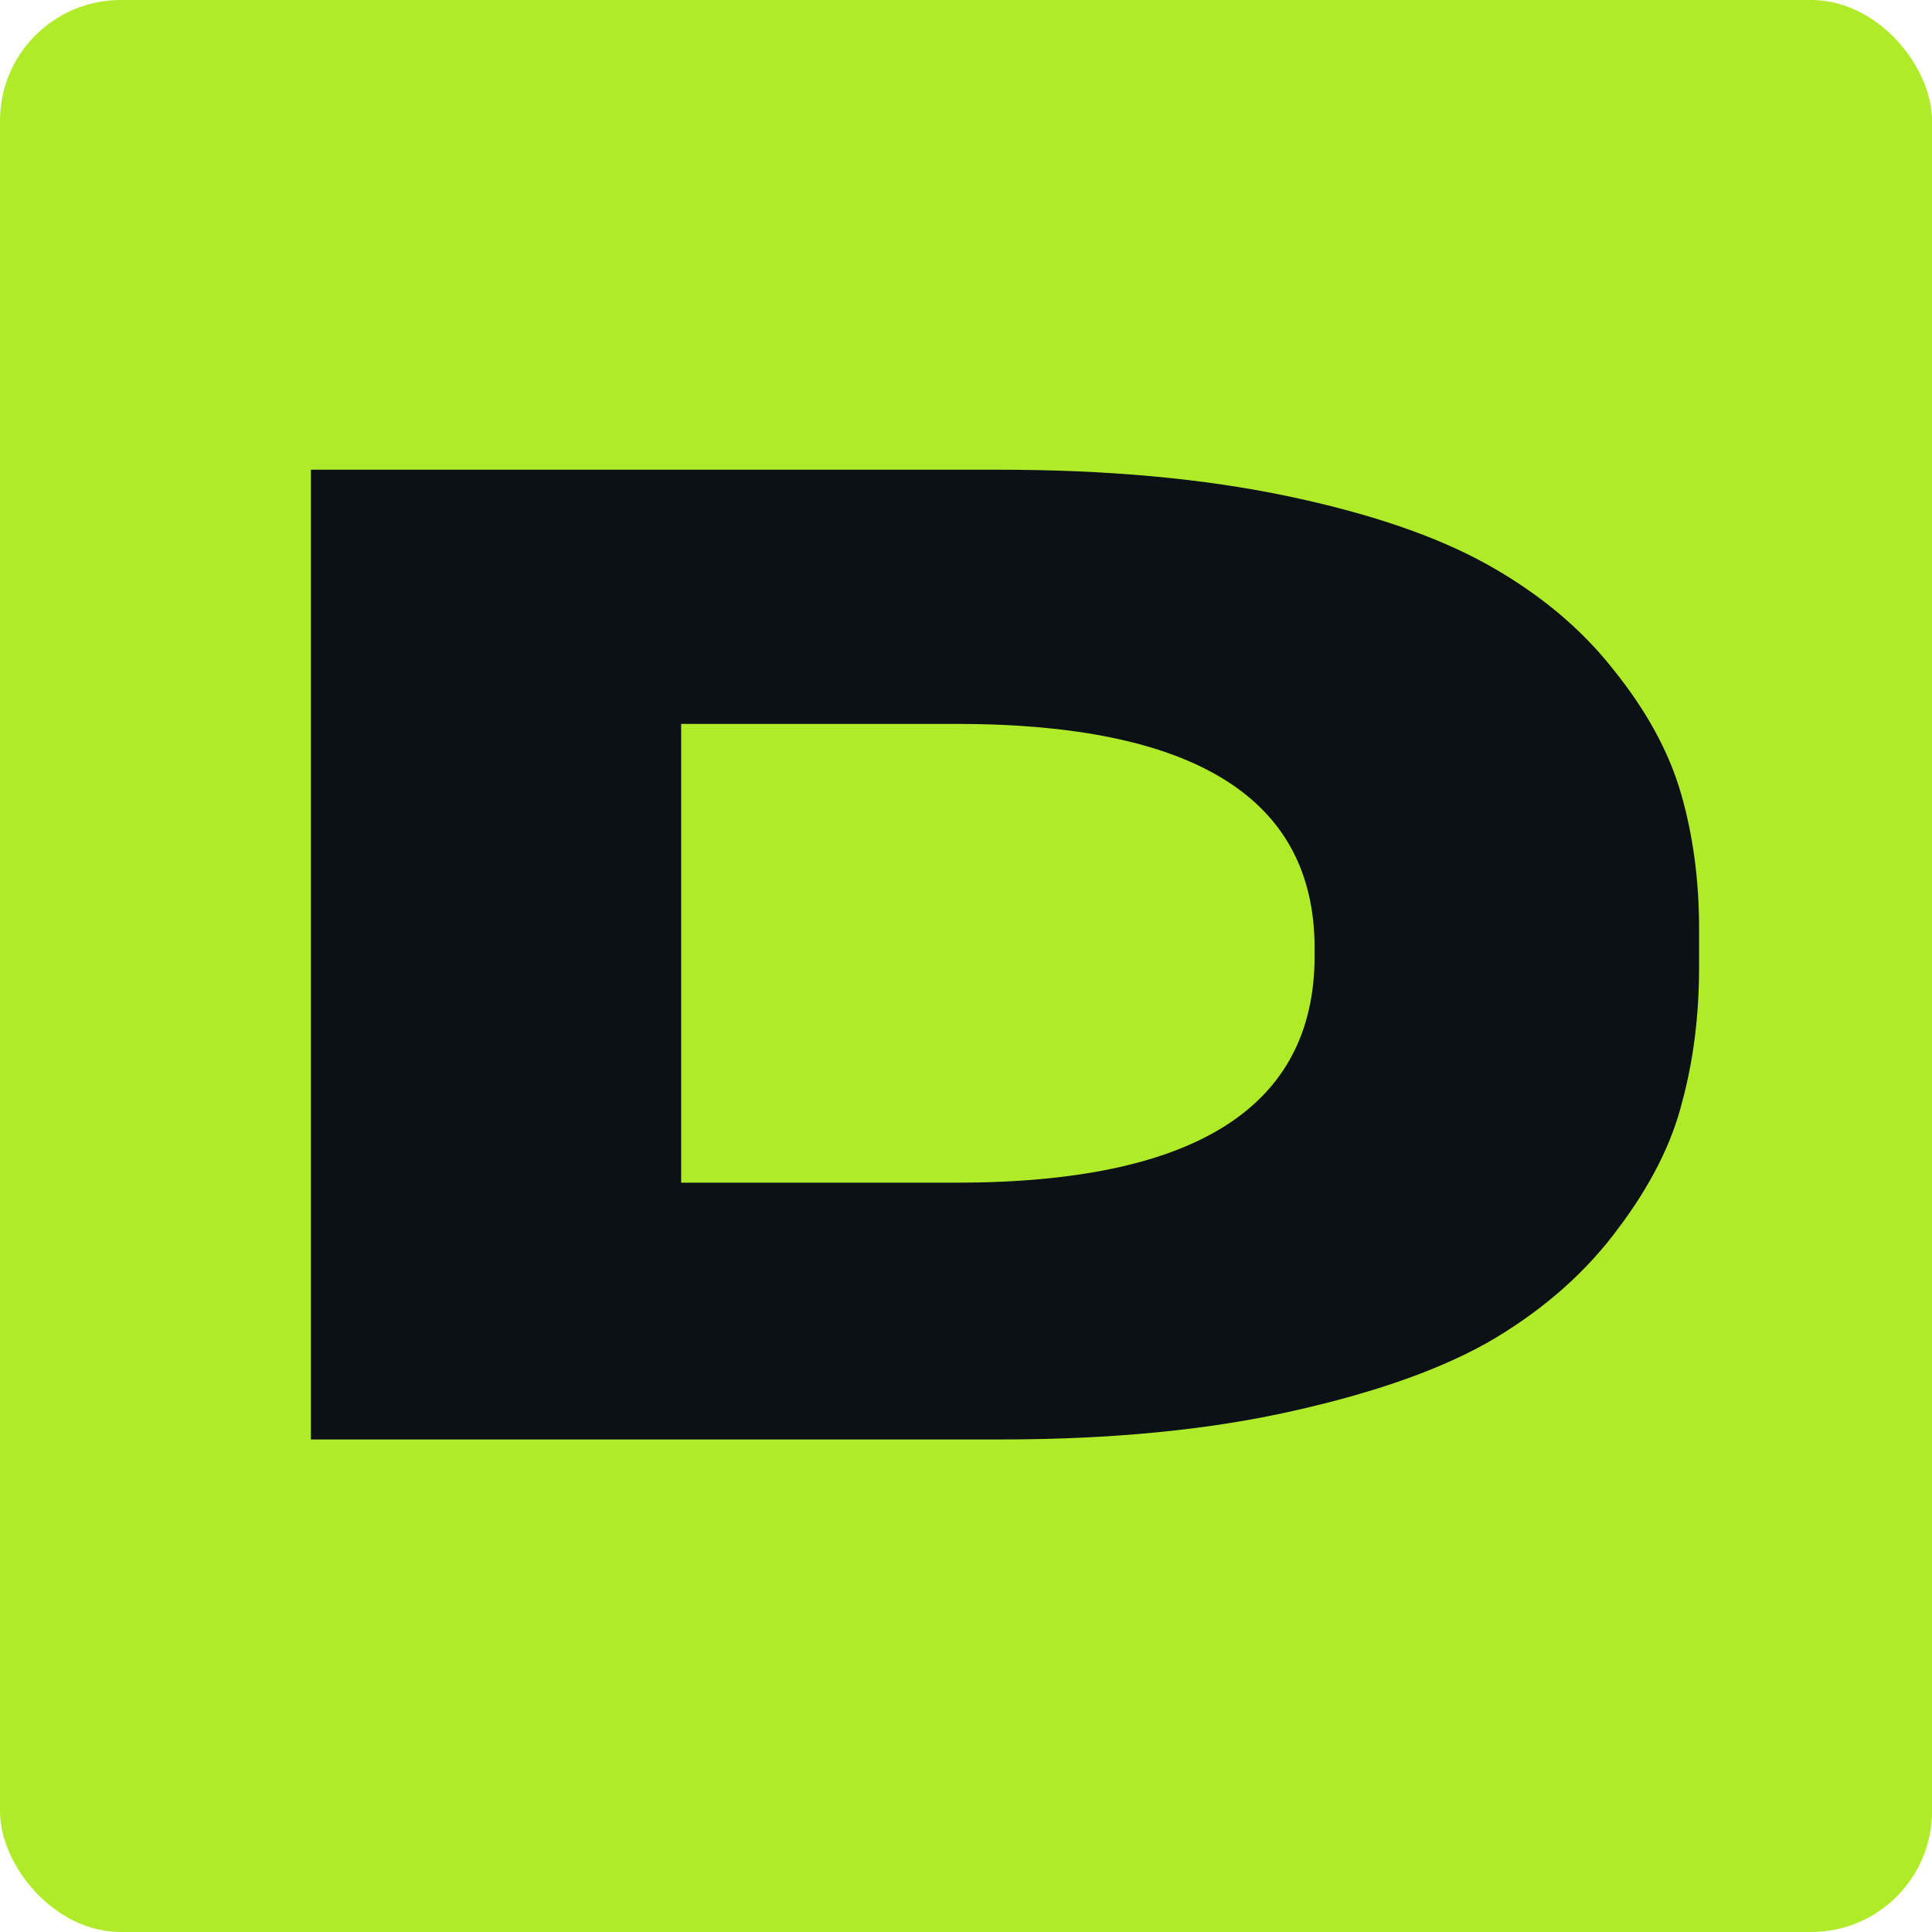
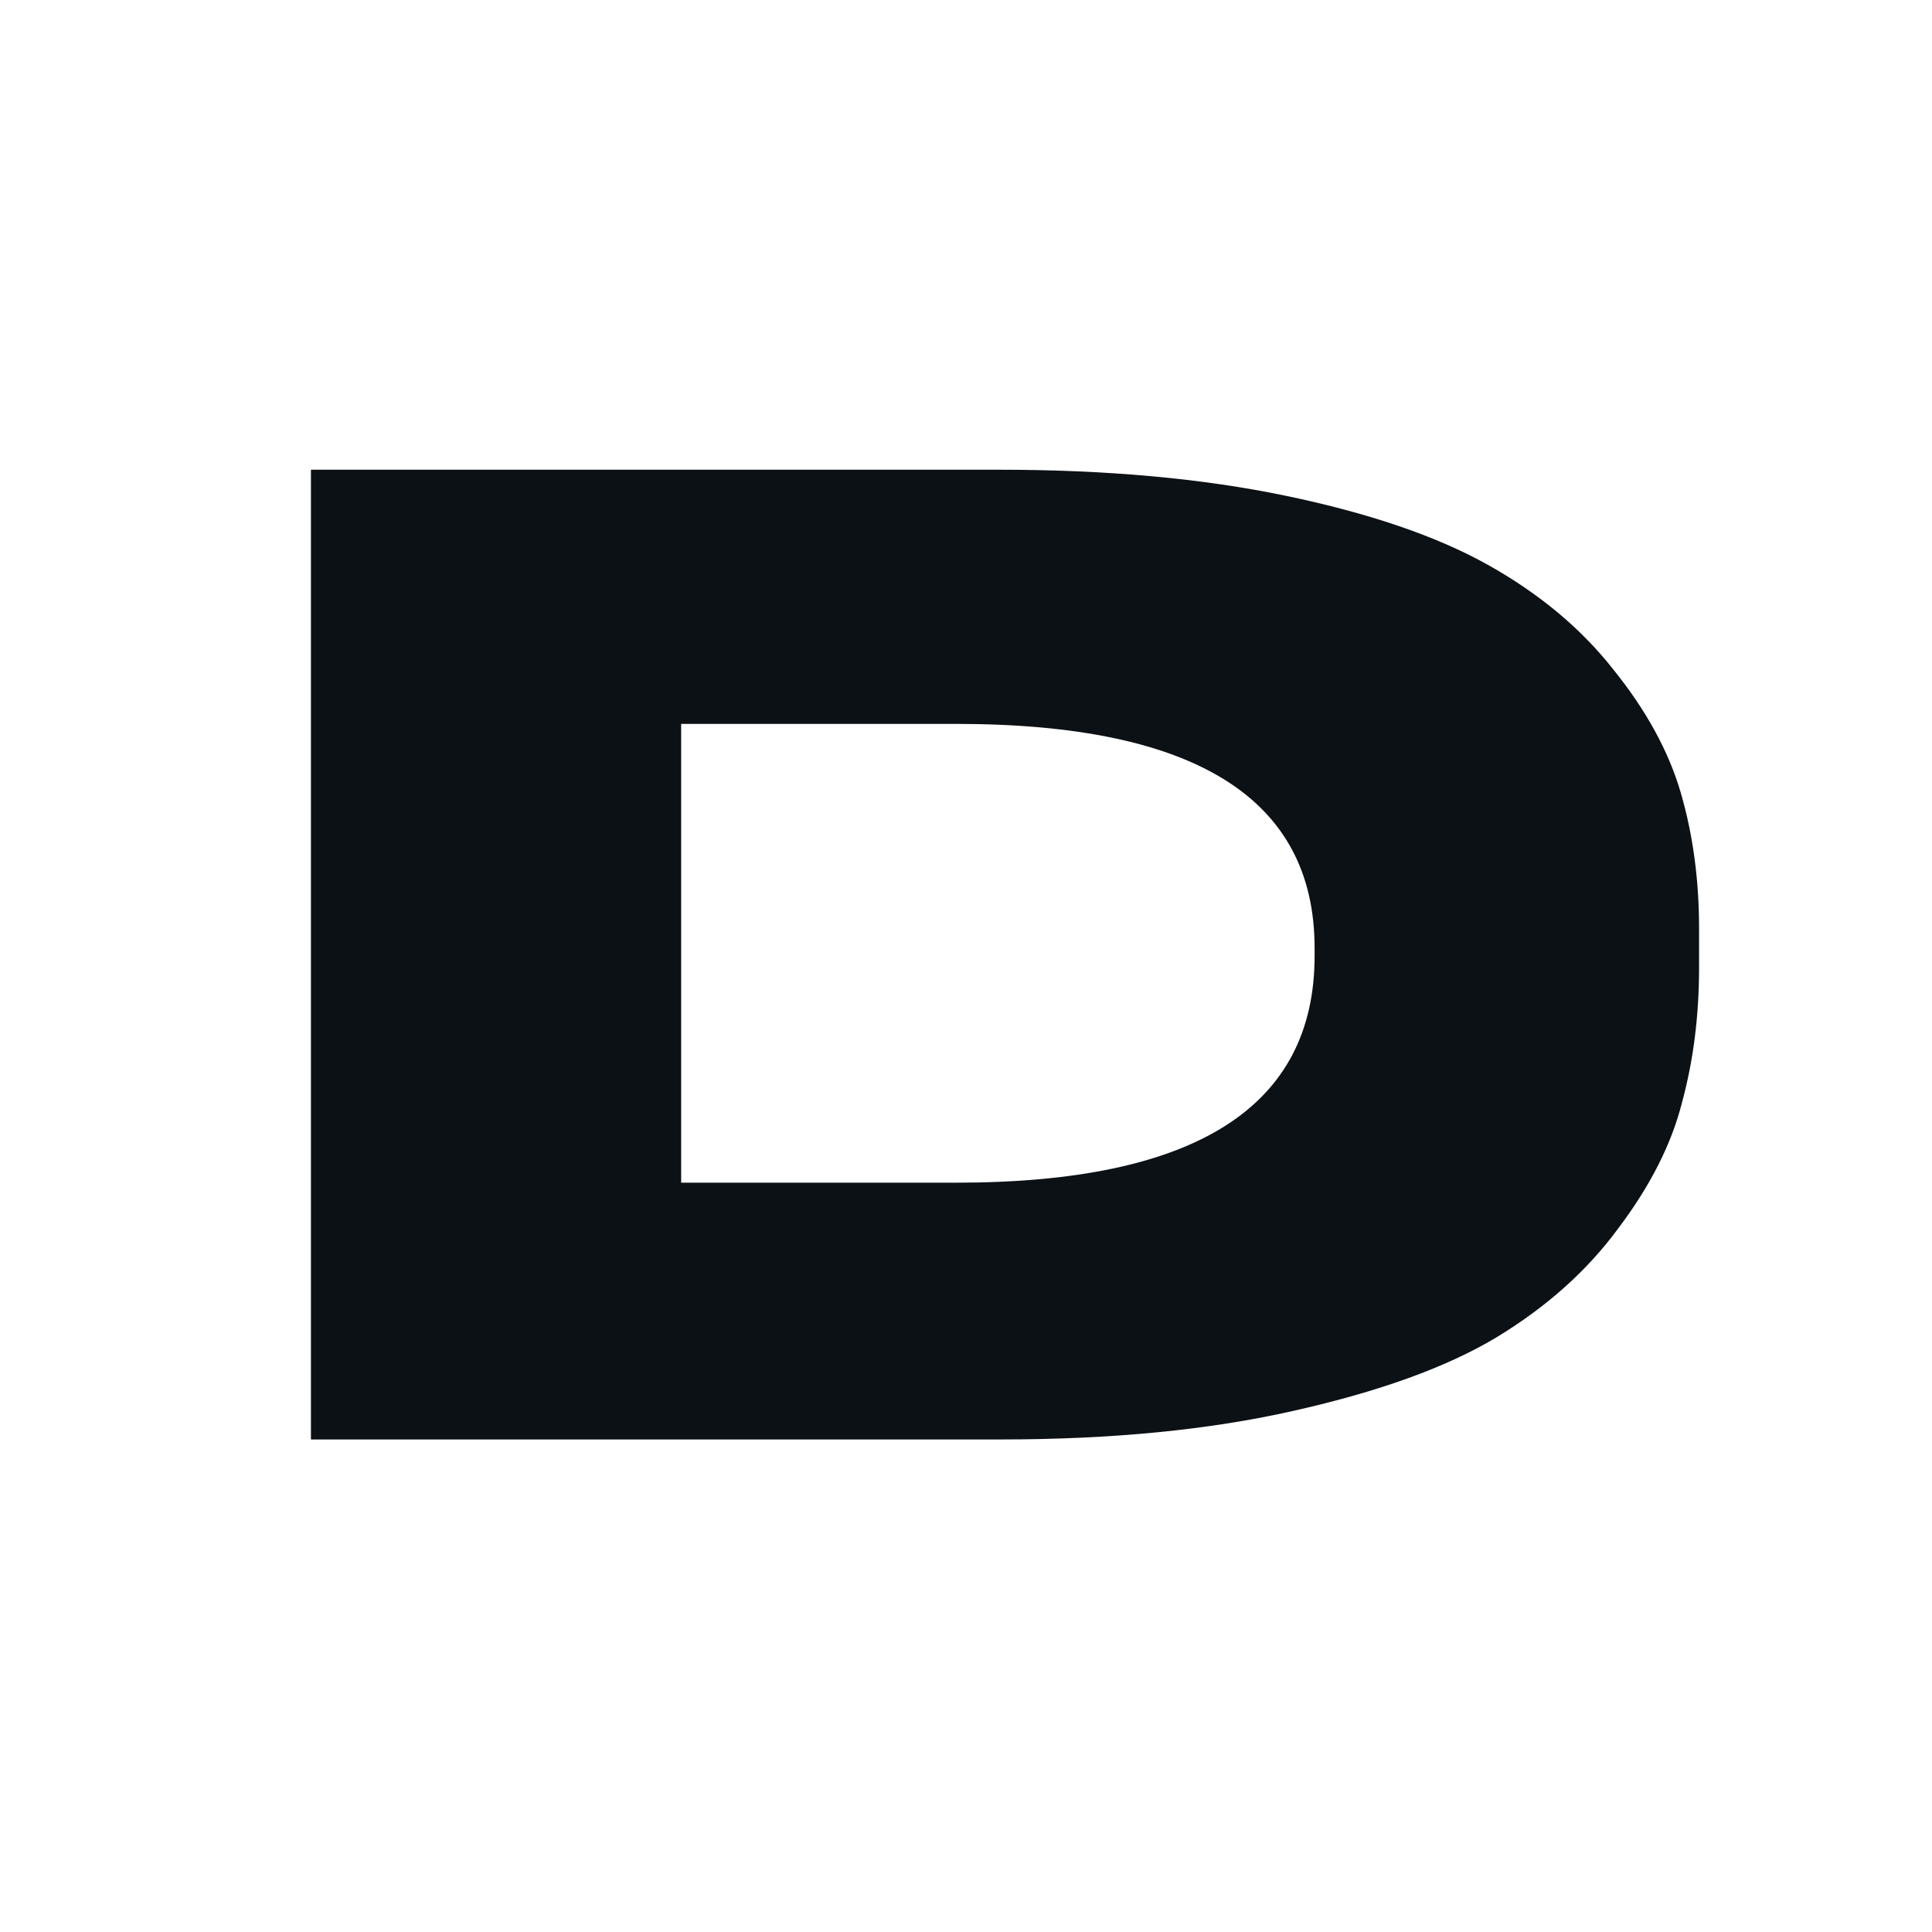
<svg xmlns="http://www.w3.org/2000/svg" width="32" height="32" viewBox="0 0 32 32" fill="none">
-   <rect width="32" height="32" rx="2" fill="#B0EB2A" />
  <path d="M5.15 23.842V7.78H16.549C18.334 7.78 19.917 7.924 21.299 8.212C22.68 8.5 23.796 8.881 24.645 9.356C25.494 9.831 26.185 10.407 26.717 11.083C27.264 11.76 27.639 12.443 27.84 13.134C28.041 13.825 28.142 14.573 28.142 15.379V16.027C28.142 16.819 28.049 17.56 27.862 18.251C27.689 18.942 27.336 19.64 26.804 20.345C26.286 21.05 25.609 21.654 24.774 22.158C23.954 22.648 22.839 23.05 21.428 23.367C20.032 23.684 18.413 23.842 16.571 23.842H5.15ZM11.282 11.99V19.589H15.837C19.795 19.589 21.774 18.337 21.774 15.833V15.703C21.774 13.228 19.795 11.99 15.837 11.99H11.282Z" fill="#0C1116" />
</svg>